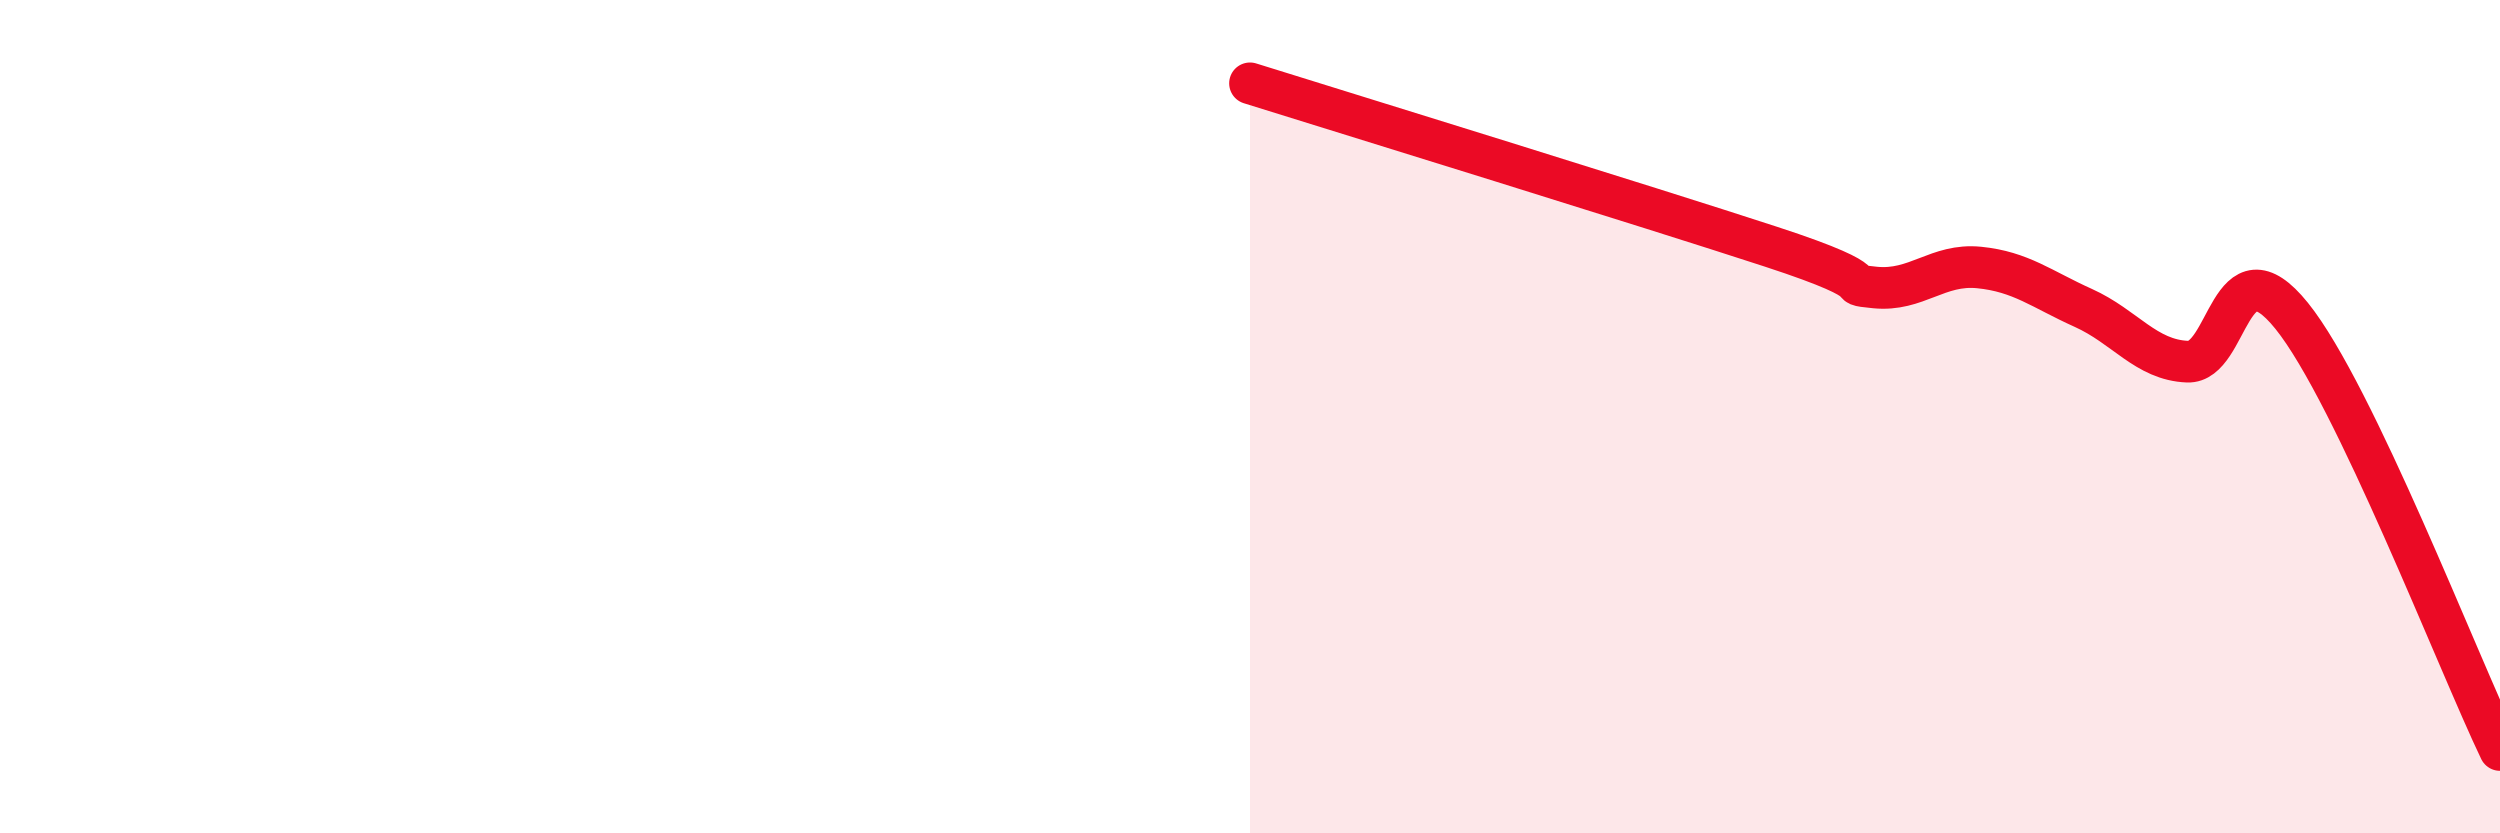
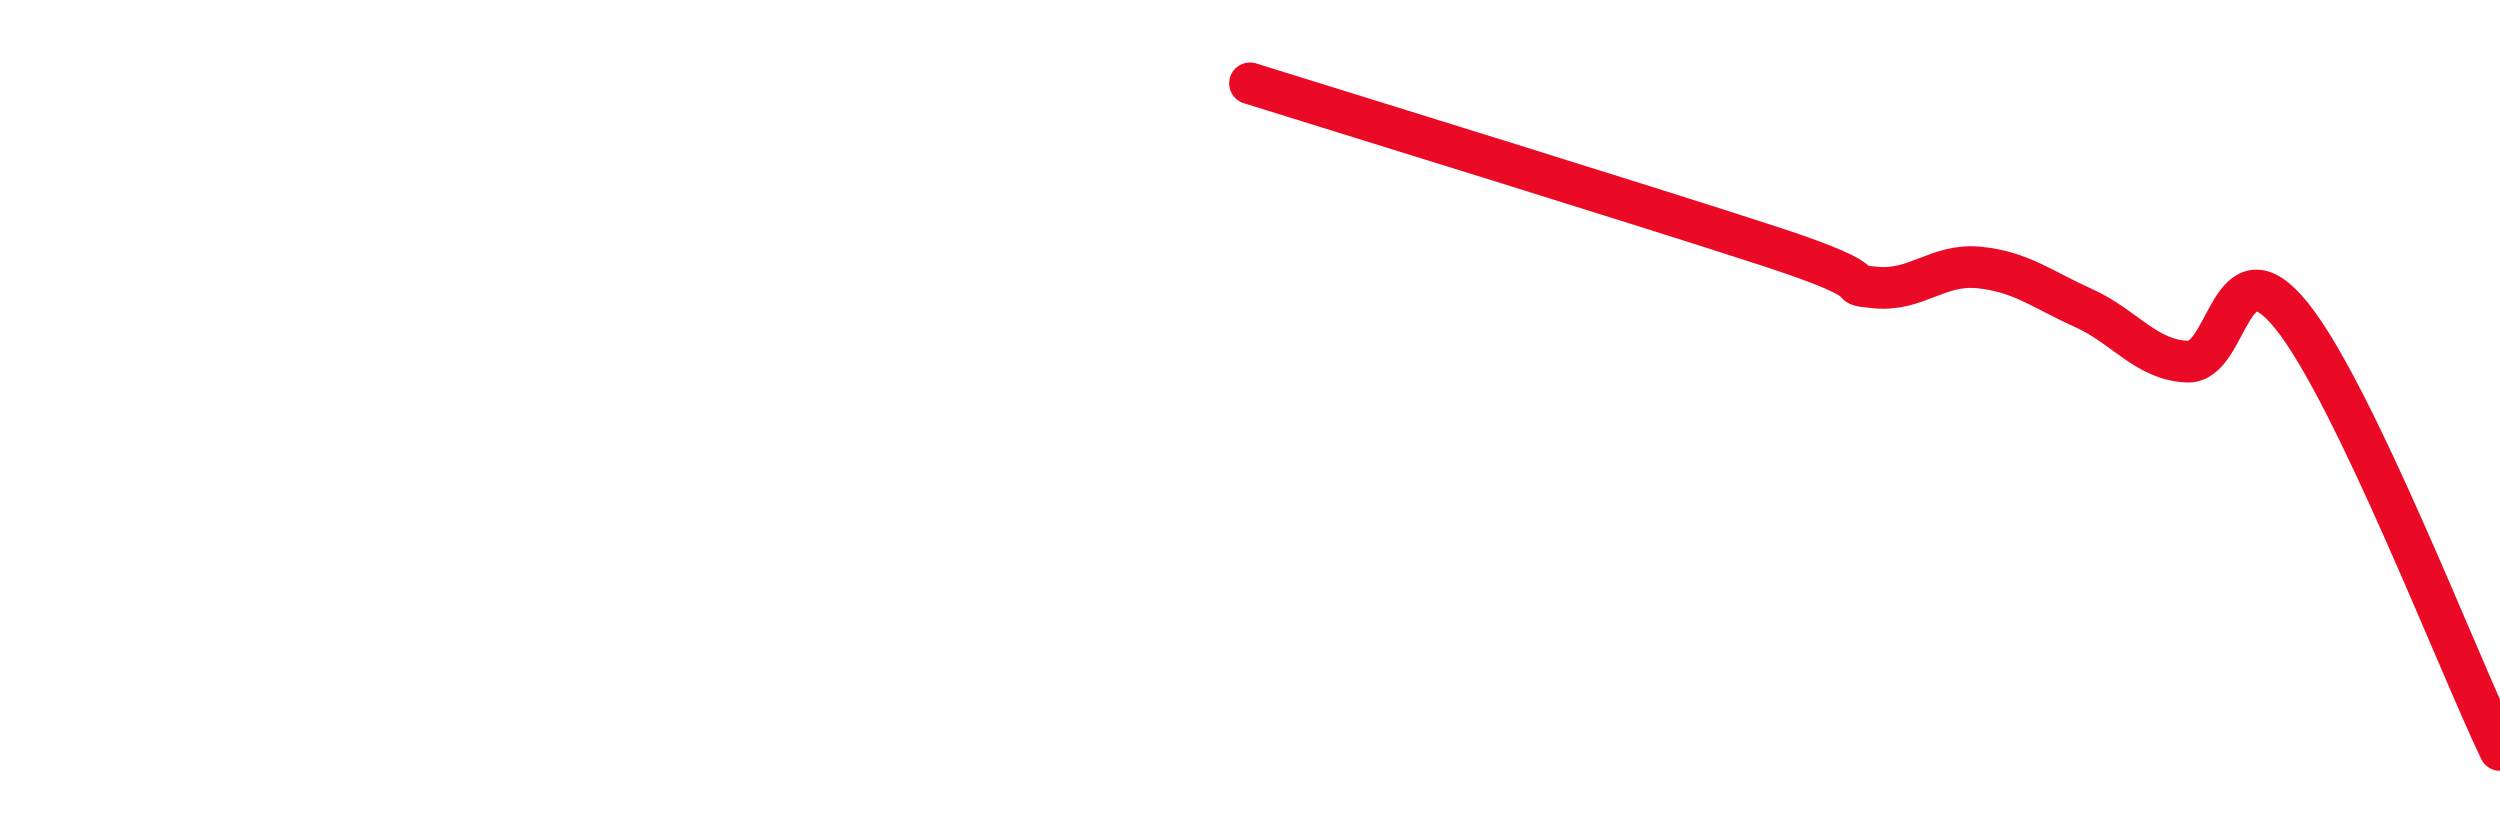
<svg xmlns="http://www.w3.org/2000/svg" width="60" height="20" viewBox="0 0 60 20">
-   <path d="M 30,2 C 32.5,2.78 39.5,4.94 42.5,5.92 C 45.5,6.9 44,6.8 45,6.9 C 46,7 46.5,6.32 47.5,6.42 C 48.5,6.52 49,6.94 50,7.39 C 51,7.84 51.5,8.64 52.5,8.68 C 53.5,8.72 53.5,5.72 55,7.58 C 56.5,9.44 59,15.92 60,18L60 20L30 20Z" fill="#EB0A25" opacity="0.1" stroke-linecap="round" stroke-linejoin="round" />
  <path d="M 30,2 C 32.5,2.78 39.5,4.94 42.5,5.92 C 45.5,6.9 44,6.8 45,6.9 C 46,7 46.5,6.32 47.5,6.42 C 48.5,6.52 49,6.94 50,7.39 C 51,7.84 51.5,8.64 52.5,8.68 C 53.5,8.72 53.5,5.72 55,7.58 C 56.5,9.44 59,15.92 60,18" stroke="#EB0A25" stroke-width="1" fill="none" stroke-linecap="round" stroke-linejoin="round" />
</svg>